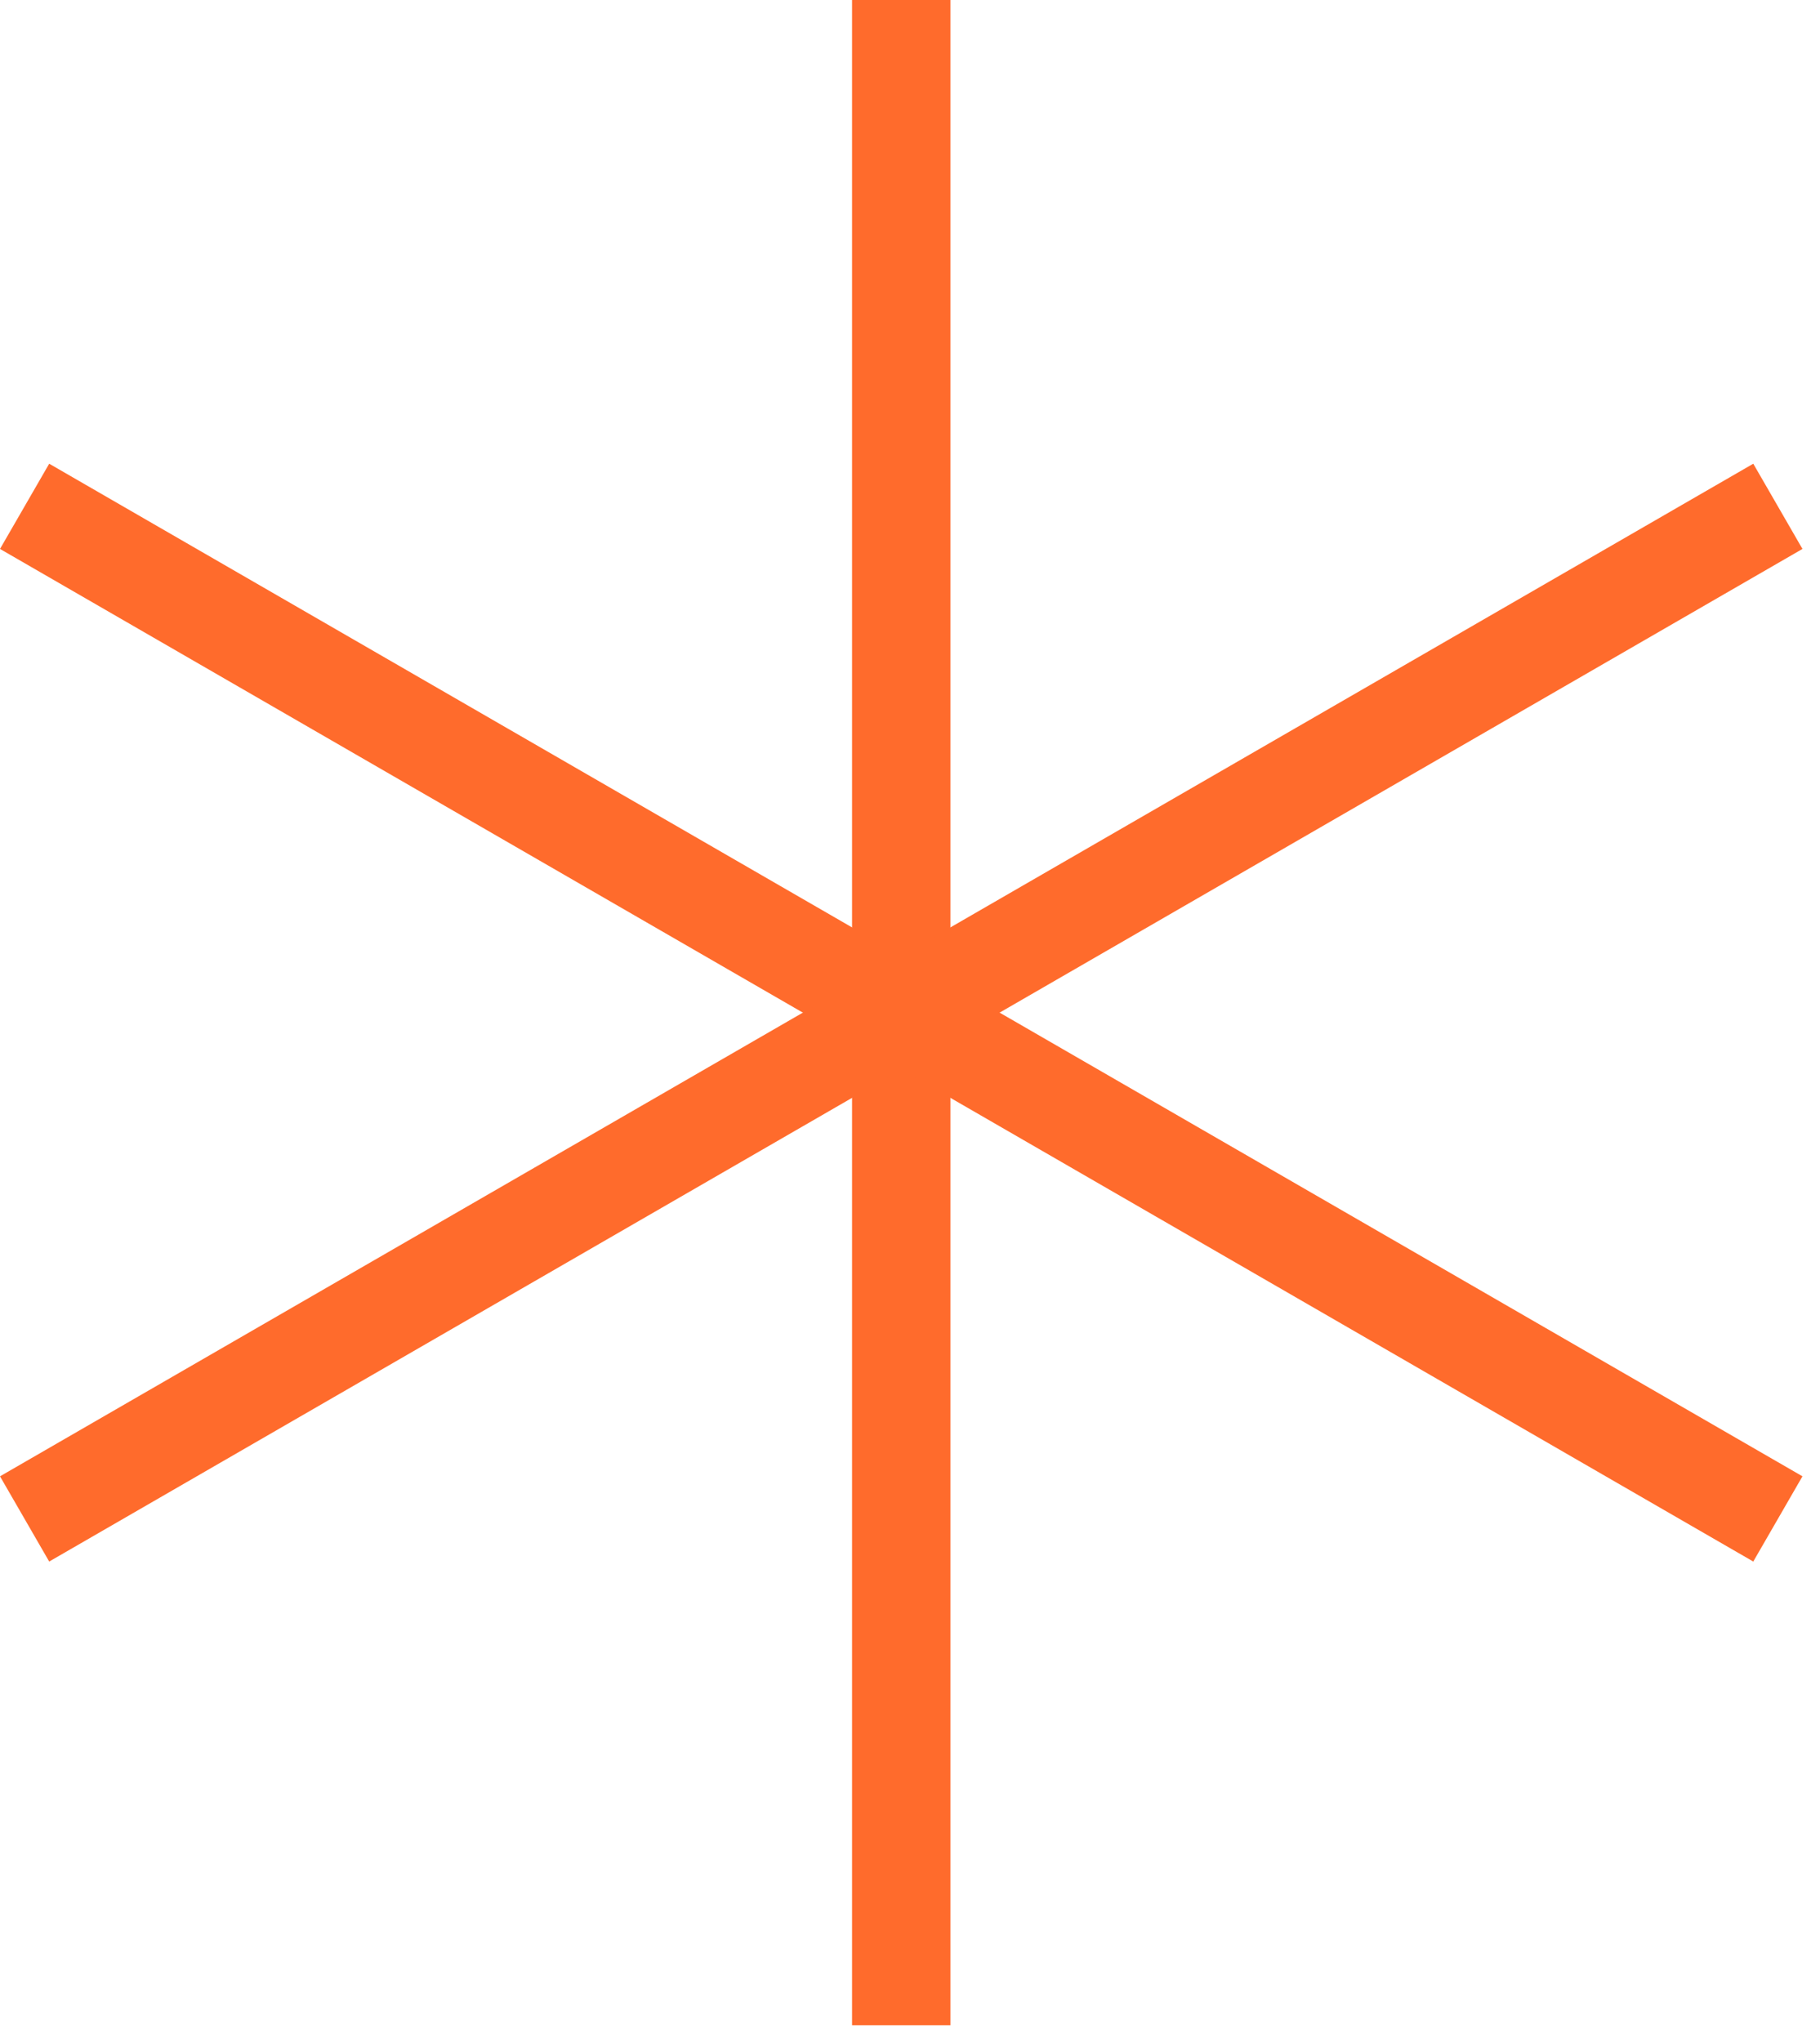
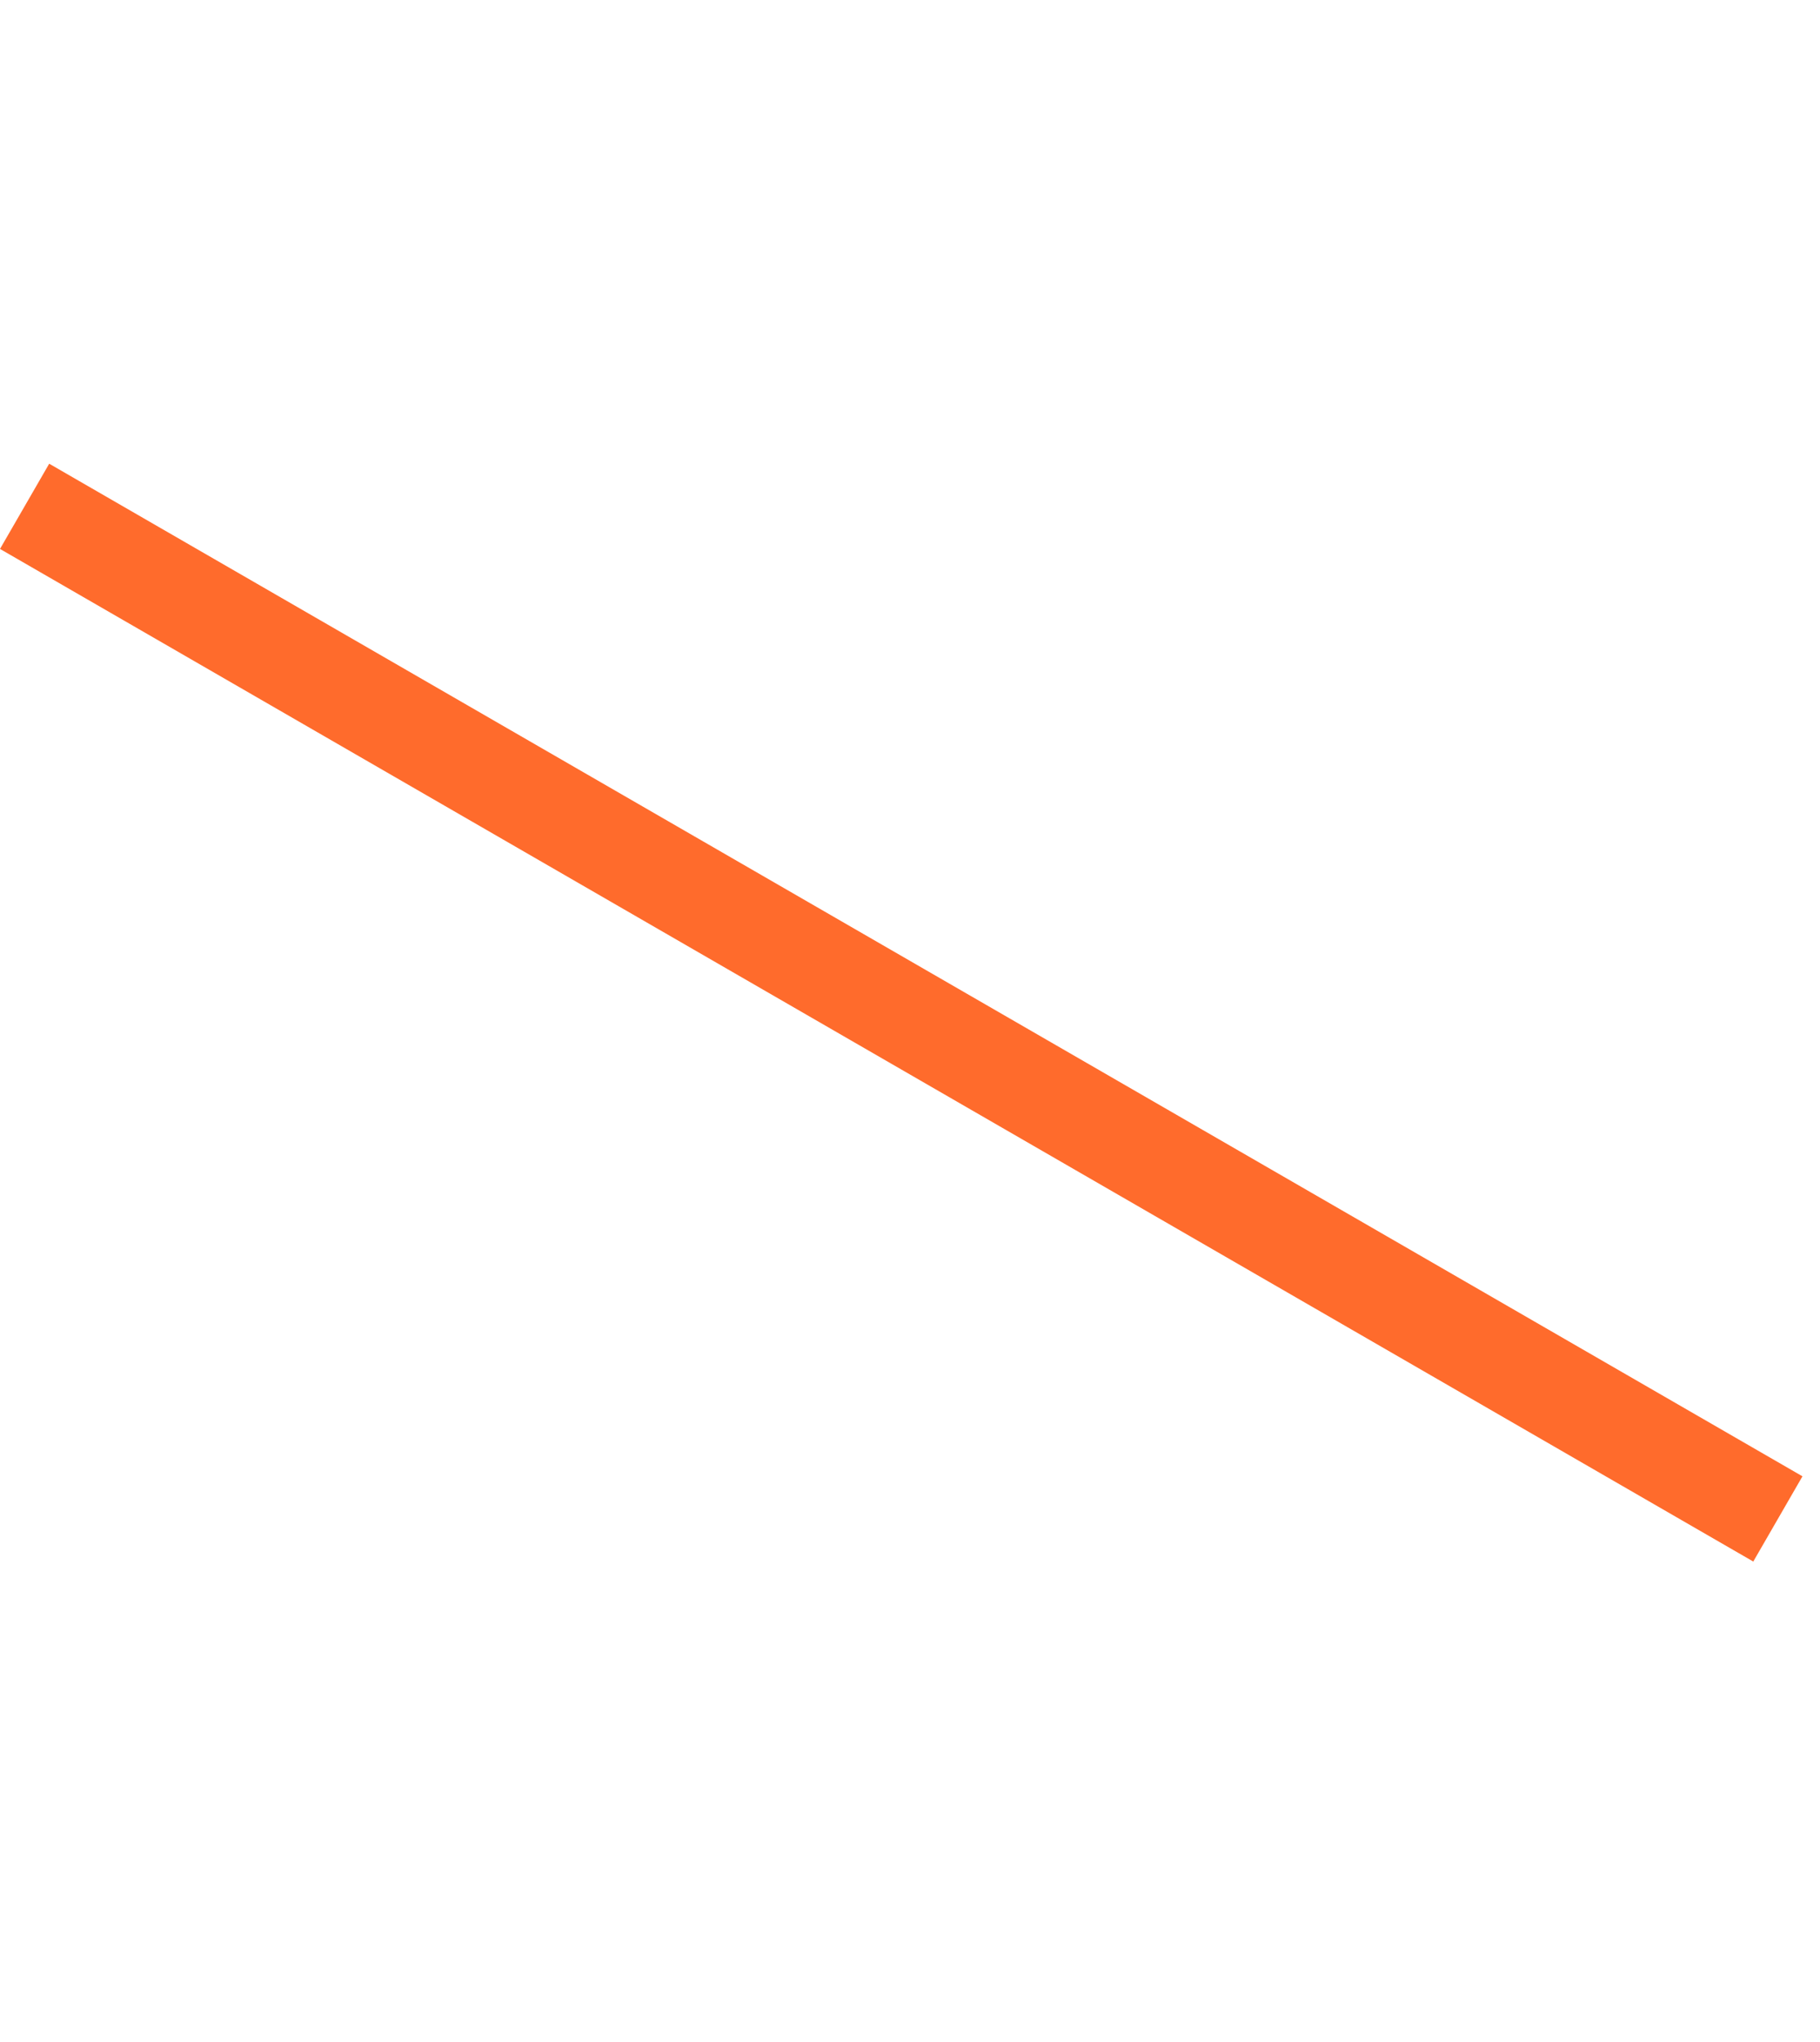
<svg xmlns="http://www.w3.org/2000/svg" width="74" height="83" viewBox="0 0 74 83" fill="none">
-   <path d="M36.644 0V82.315" stroke="#FF6B2C" stroke-width="4" />
  <path d="M1 20.58L72.287 61.738" stroke="#FF6B2C" stroke-width="4" />
-   <path d="M72.287 20.58L1 61.738" stroke="#FF6B2C" stroke-width="4" />
</svg>